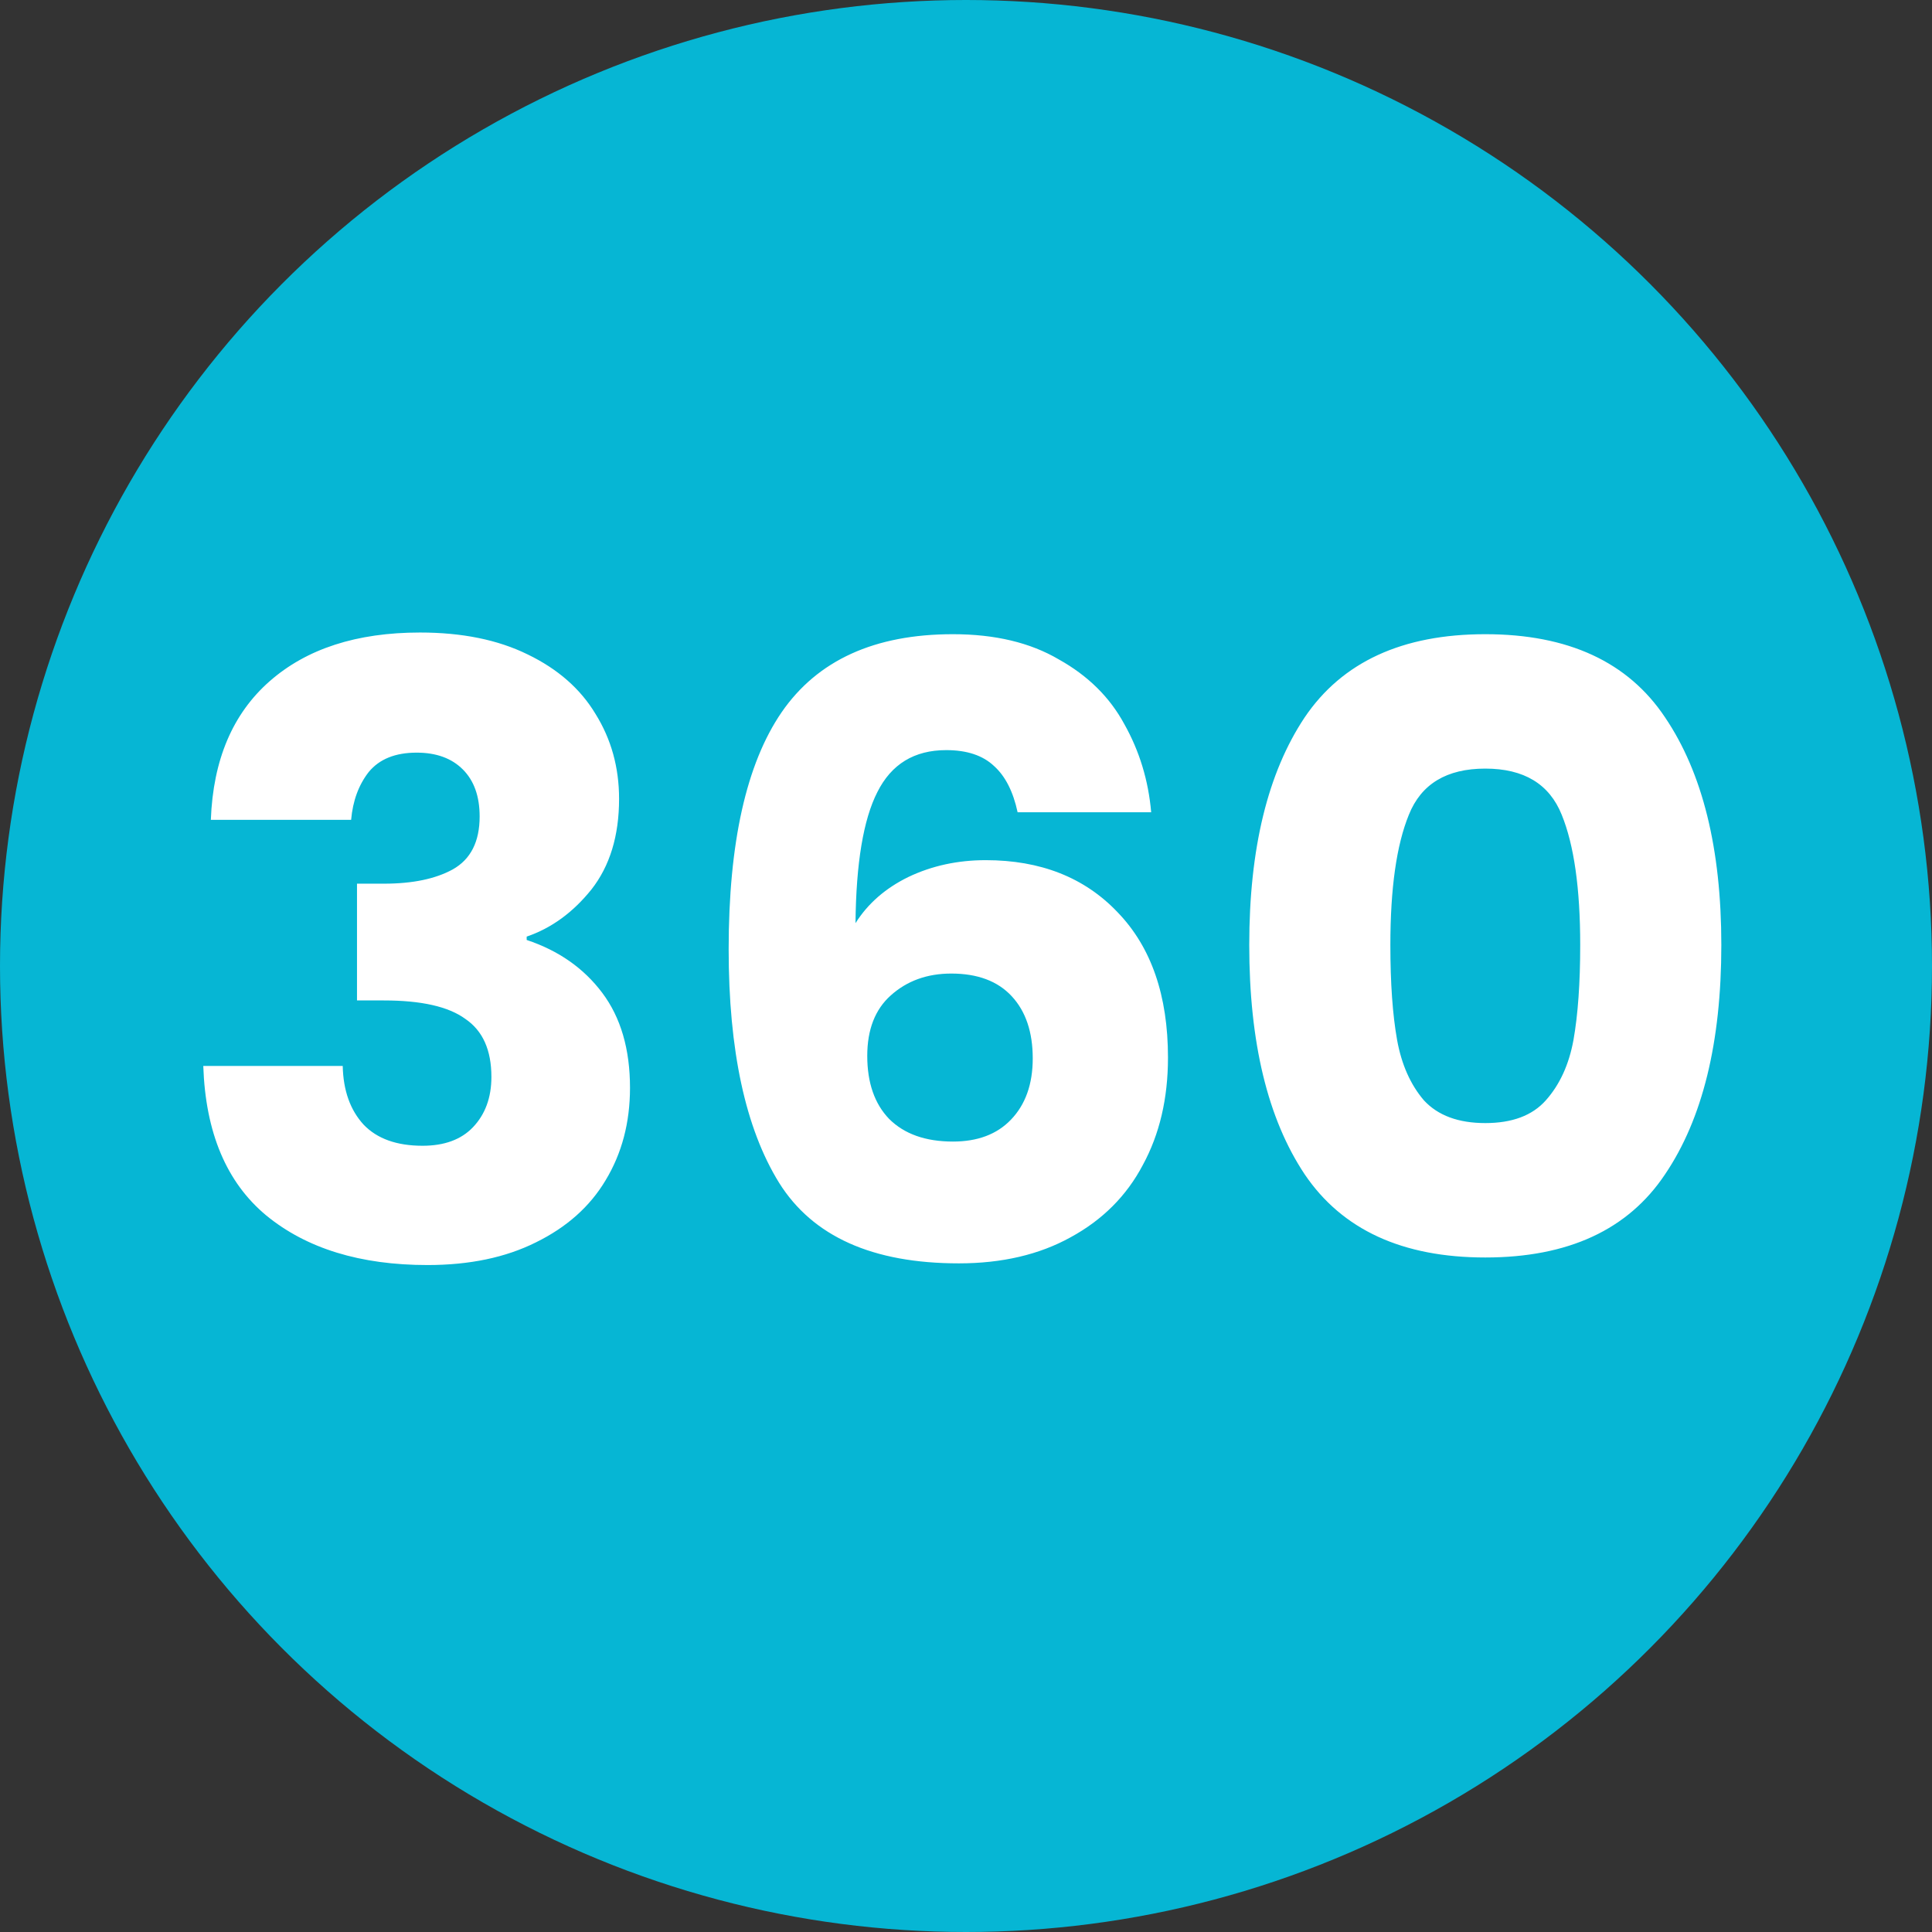
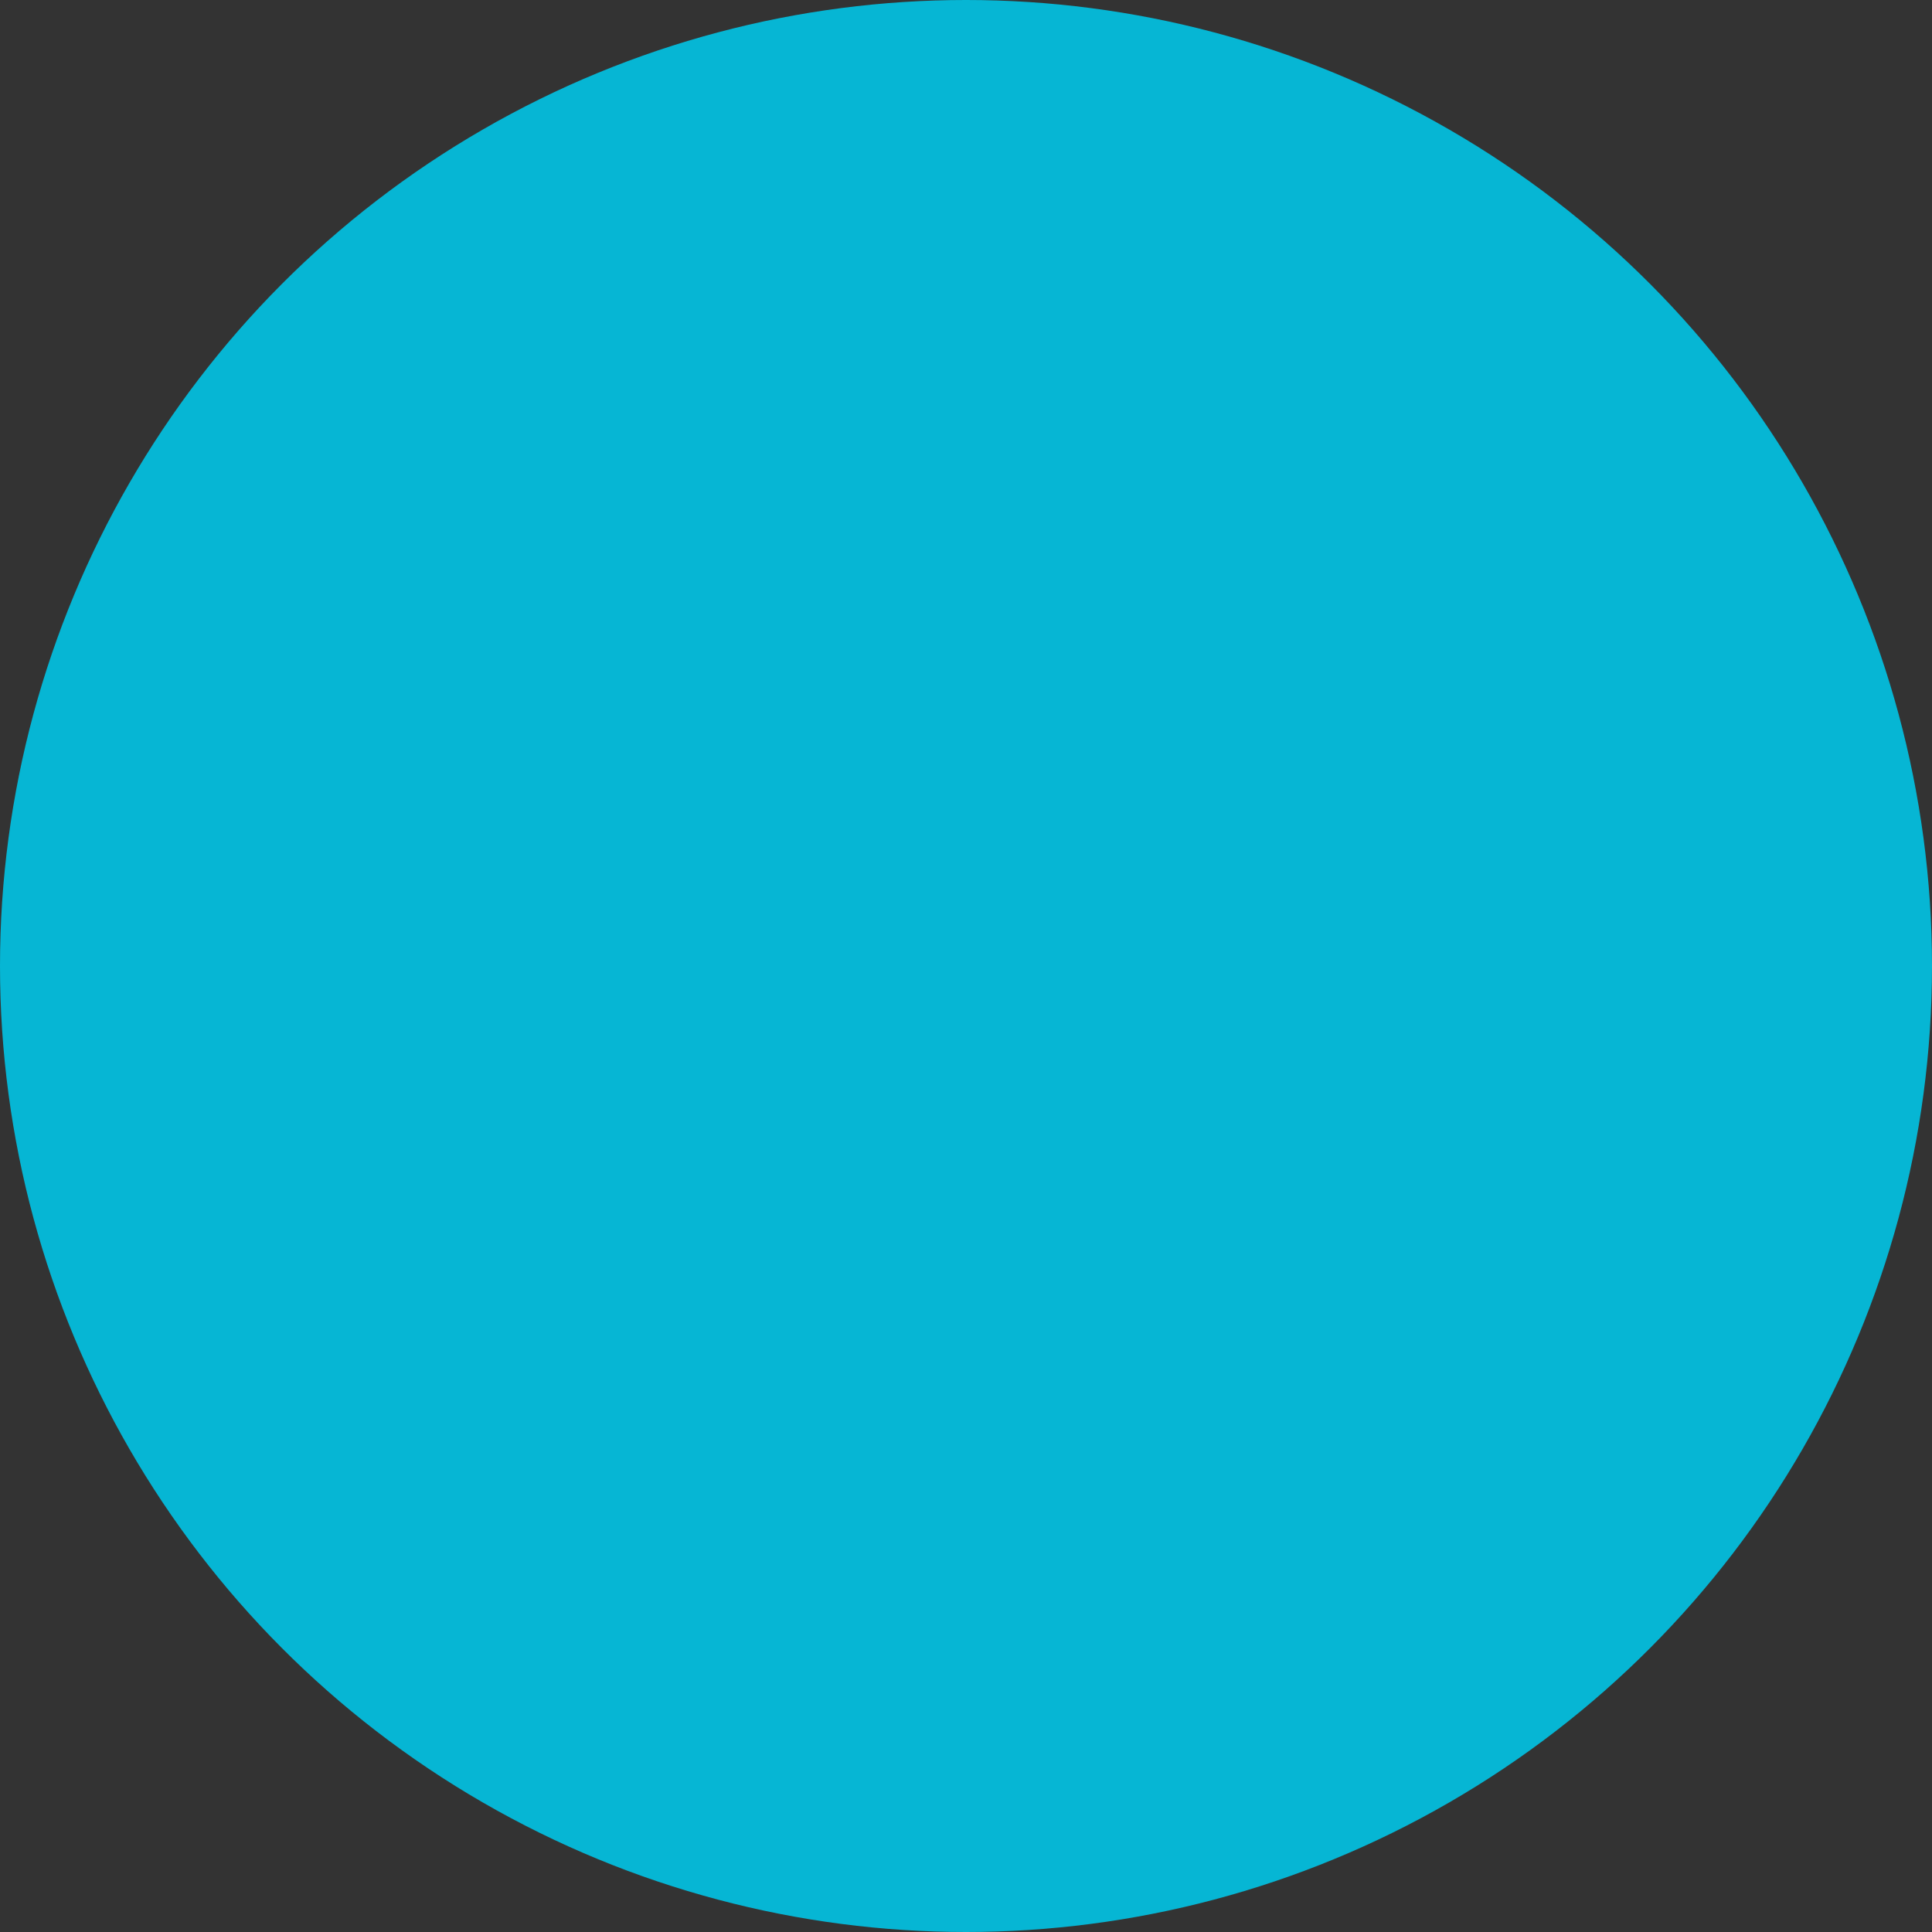
<svg xmlns="http://www.w3.org/2000/svg" width="46" height="46" viewBox="0 0 46 46" fill="none">
  <rect x="0" y="0" width="46" height="46" fill="#333333" stroke="none" />
  <circle cx="23" cy="23" r="23" fill="#06B6D4" />
-   <path d="M5.02 19.52C5.073 18.093 5.54 16.993 6.42 16.22C7.3 15.447 8.493 15.06 10 15.06C11 15.06 11.853 15.233 12.56 15.58C13.28 15.927 13.82 16.4 14.18 17C14.553 17.6 14.74 18.273 14.74 19.02C14.74 19.9 14.52 20.62 14.08 21.18C13.64 21.727 13.127 22.1 12.54 22.3V22.38C13.3 22.633 13.9 23.053 14.34 23.64C14.78 24.227 15 24.98 15 25.9C15 26.727 14.807 27.46 14.42 28.1C14.047 28.727 13.493 29.22 12.76 29.58C12.04 29.94 11.18 30.12 10.18 30.12C8.58 30.12 7.3 29.727 6.34 28.94C5.393 28.153 4.893 26.967 4.84 25.38H8.16C8.173 25.967 8.34 26.433 8.66 26.78C8.98 27.113 9.447 27.28 10.06 27.28C10.58 27.28 10.98 27.133 11.26 26.84C11.553 26.533 11.7 26.133 11.7 25.64C11.7 25 11.493 24.54 11.08 24.26C10.68 23.967 10.033 23.82 9.14 23.82H8.5V21.04H9.14C9.82 21.04 10.367 20.927 10.78 20.7C11.207 20.46 11.42 20.04 11.42 19.44C11.42 18.96 11.287 18.587 11.02 18.32C10.753 18.053 10.387 17.92 9.92 17.92C9.413 17.92 9.033 18.073 8.78 18.38C8.54 18.687 8.4 19.067 8.36 19.52H5.02ZM24.229 19.34C24.123 18.847 23.936 18.48 23.669 18.24C23.403 17.987 23.023 17.86 22.529 17.86C21.769 17.86 21.223 18.193 20.889 18.86C20.556 19.513 20.383 20.553 20.369 21.98C20.663 21.513 21.083 21.147 21.629 20.88C22.189 20.613 22.803 20.48 23.469 20.48C24.776 20.48 25.823 20.893 26.609 21.72C27.409 22.547 27.809 23.7 27.809 25.18C27.809 26.153 27.609 27.007 27.209 27.74C26.823 28.473 26.249 29.047 25.489 29.46C24.743 29.873 23.856 30.08 22.829 30.08C20.776 30.08 19.349 29.44 18.549 28.16C17.749 26.867 17.349 25.013 17.349 22.6C17.349 20.067 17.769 18.187 18.609 16.96C19.463 15.72 20.823 15.1 22.689 15.1C23.689 15.1 24.529 15.3 25.209 15.7C25.903 16.087 26.423 16.6 26.769 17.24C27.129 17.88 27.343 18.58 27.409 19.34H24.229ZM22.649 23.18C22.076 23.18 21.596 23.353 21.209 23.7C20.836 24.033 20.649 24.513 20.649 25.14C20.649 25.78 20.823 26.28 21.169 26.64C21.529 27 22.036 27.18 22.689 27.18C23.276 27.18 23.736 27.007 24.069 26.66C24.416 26.3 24.589 25.813 24.589 25.2C24.589 24.573 24.423 24.08 24.089 23.72C23.756 23.36 23.276 23.18 22.649 23.18ZM29.744 22.5C29.744 20.207 30.184 18.4 31.064 17.08C31.957 15.76 33.39 15.1 35.364 15.1C37.337 15.1 38.764 15.76 39.644 17.08C40.537 18.4 40.984 20.207 40.984 22.5C40.984 24.82 40.537 26.64 39.644 27.96C38.764 29.28 37.337 29.94 35.364 29.94C33.39 29.94 31.957 29.28 31.064 27.96C30.184 26.64 29.744 24.82 29.744 22.5ZM37.624 22.5C37.624 21.153 37.477 20.12 37.184 19.4C36.89 18.667 36.284 18.3 35.364 18.3C34.444 18.3 33.837 18.667 33.544 19.4C33.25 20.12 33.104 21.153 33.104 22.5C33.104 23.407 33.157 24.16 33.264 24.76C33.37 25.347 33.584 25.827 33.904 26.2C34.237 26.56 34.724 26.74 35.364 26.74C36.004 26.74 36.484 26.56 36.804 26.2C37.137 25.827 37.357 25.347 37.464 24.76C37.57 24.16 37.624 23.407 37.624 22.5Z" fill="white" />
</svg>